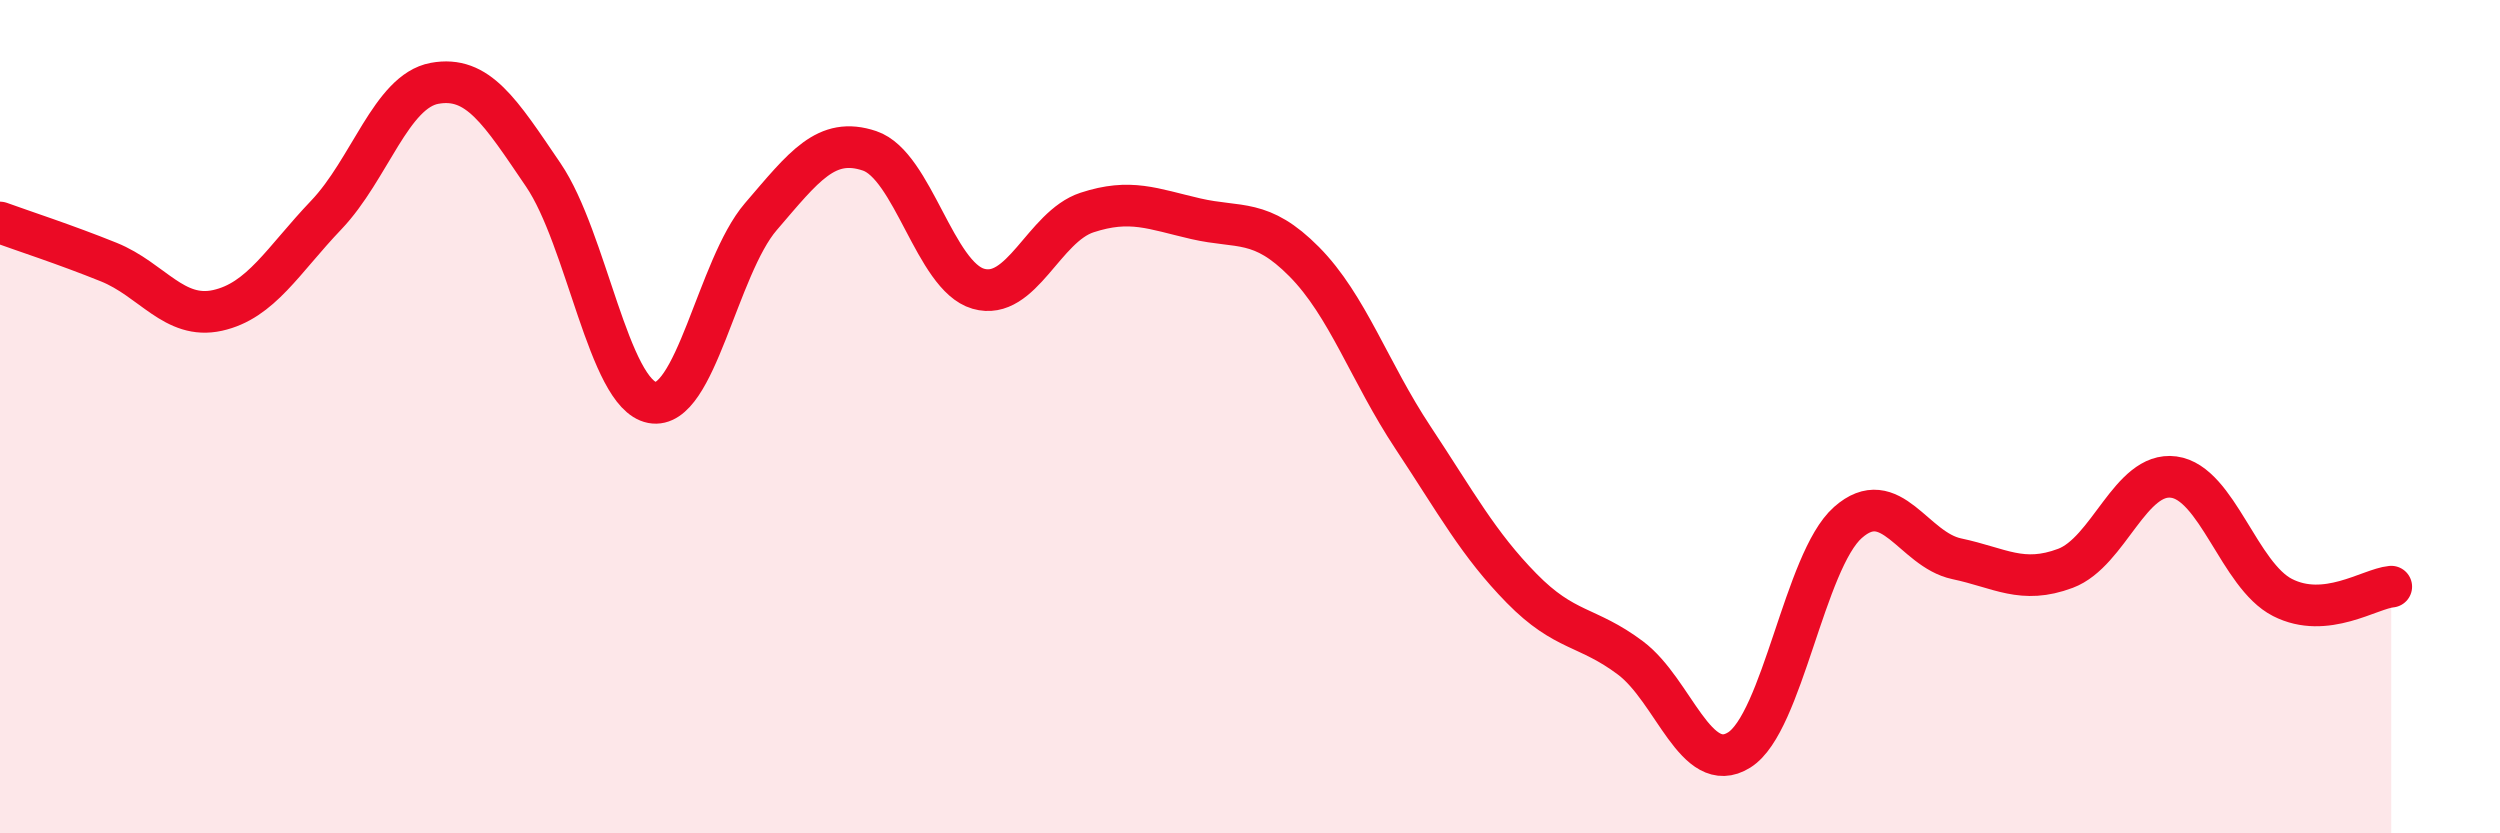
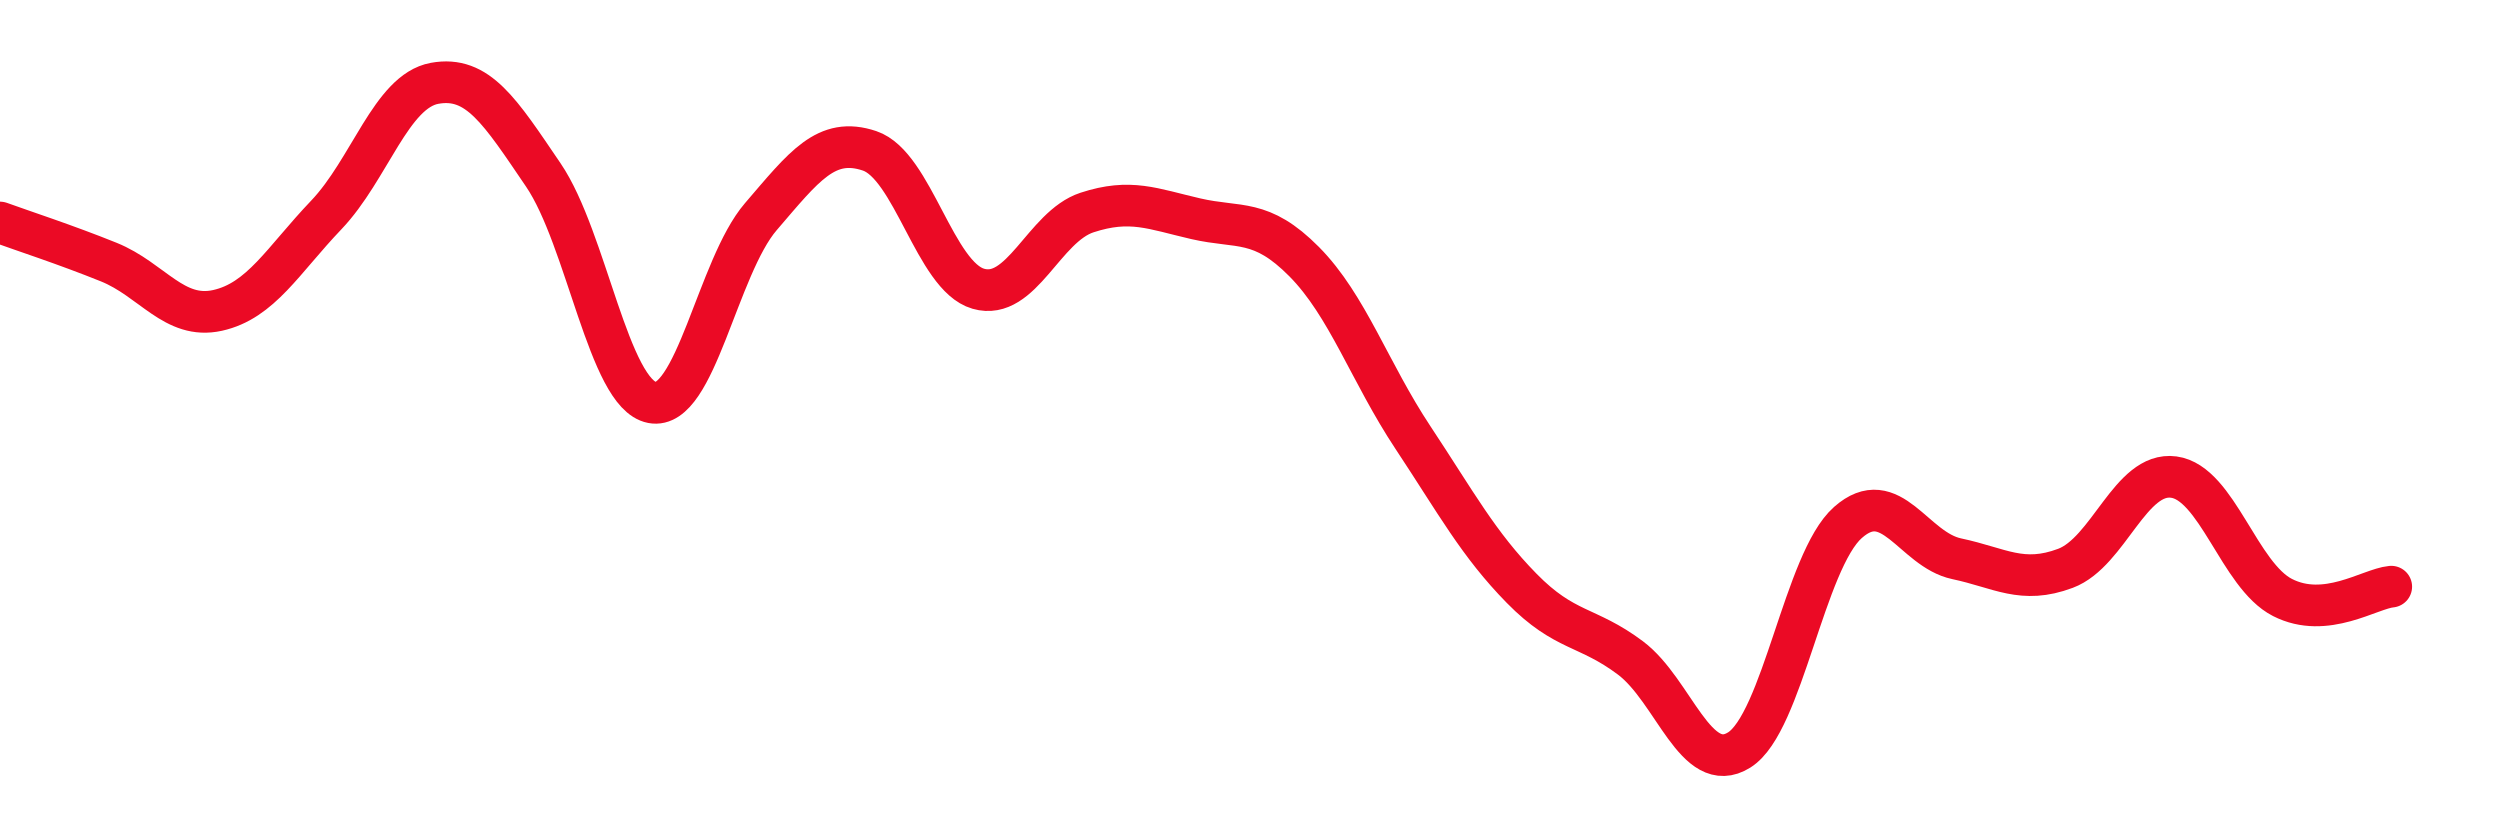
<svg xmlns="http://www.w3.org/2000/svg" width="60" height="20" viewBox="0 0 60 20">
-   <path d="M 0,5.34 C 0.52,5.53 1.57,5.87 2.61,6.29 C 3.65,6.71 4.18,7.68 5.22,7.45 C 6.26,7.22 6.79,6.25 7.83,5.16 C 8.87,4.07 9.39,2.19 10.43,2 C 11.47,1.81 12,2.67 13.04,4.2 C 14.08,5.73 14.61,9.46 15.65,9.66 C 16.69,9.86 17.22,6.41 18.26,5.2 C 19.3,3.99 19.83,3.27 20.87,3.62 C 21.91,3.97 22.44,6.63 23.48,6.93 C 24.52,7.23 25.05,5.44 26.09,5.1 C 27.13,4.76 27.66,5.01 28.7,5.25 C 29.74,5.49 30.26,5.23 31.3,6.28 C 32.34,7.33 32.87,8.93 33.91,10.5 C 34.95,12.07 35.48,13.06 36.52,14.12 C 37.56,15.18 38.09,15.01 39.13,15.79 C 40.17,16.57 40.7,18.65 41.74,18 C 42.78,17.35 43.31,13.46 44.35,12.54 C 45.39,11.62 45.92,13.19 46.96,13.41 C 48,13.63 48.53,14.03 49.57,13.64 C 50.61,13.25 51.13,11.31 52.17,11.45 C 53.21,11.59 53.74,13.81 54.78,14.34 C 55.82,14.87 56.87,14.13 57.39,14.08L57.39 20L0 20Z" fill="#EB0A25" opacity="0.1" stroke-linecap="round" stroke-linejoin="round" />
  <path d="M 0,5.34 C 0.52,5.53 1.57,5.87 2.61,6.29 C 3.65,6.71 4.18,7.68 5.22,7.45 C 6.26,7.22 6.79,6.25 7.83,5.16 C 8.87,4.07 9.39,2.19 10.43,2 C 11.47,1.81 12,2.67 13.04,4.2 C 14.08,5.73 14.61,9.46 15.65,9.66 C 16.69,9.86 17.22,6.41 18.26,5.2 C 19.3,3.99 19.83,3.27 20.87,3.62 C 21.91,3.97 22.44,6.63 23.48,6.93 C 24.52,7.23 25.05,5.44 26.09,5.1 C 27.13,4.76 27.66,5.01 28.7,5.25 C 29.74,5.49 30.26,5.23 31.3,6.28 C 32.34,7.33 32.87,8.93 33.91,10.5 C 34.95,12.07 35.48,13.06 36.52,14.12 C 37.56,15.18 38.09,15.01 39.13,15.79 C 40.17,16.57 40.7,18.65 41.74,18 C 42.78,17.35 43.31,13.46 44.35,12.54 C 45.39,11.62 45.92,13.19 46.96,13.41 C 48,13.63 48.53,14.03 49.57,13.64 C 50.61,13.25 51.13,11.31 52.17,11.45 C 53.21,11.59 53.74,13.81 54.78,14.34 C 55.82,14.87 56.87,14.13 57.39,14.08" stroke="#EB0A25" stroke-width="1" fill="none" stroke-linecap="round" stroke-linejoin="round" />
</svg>